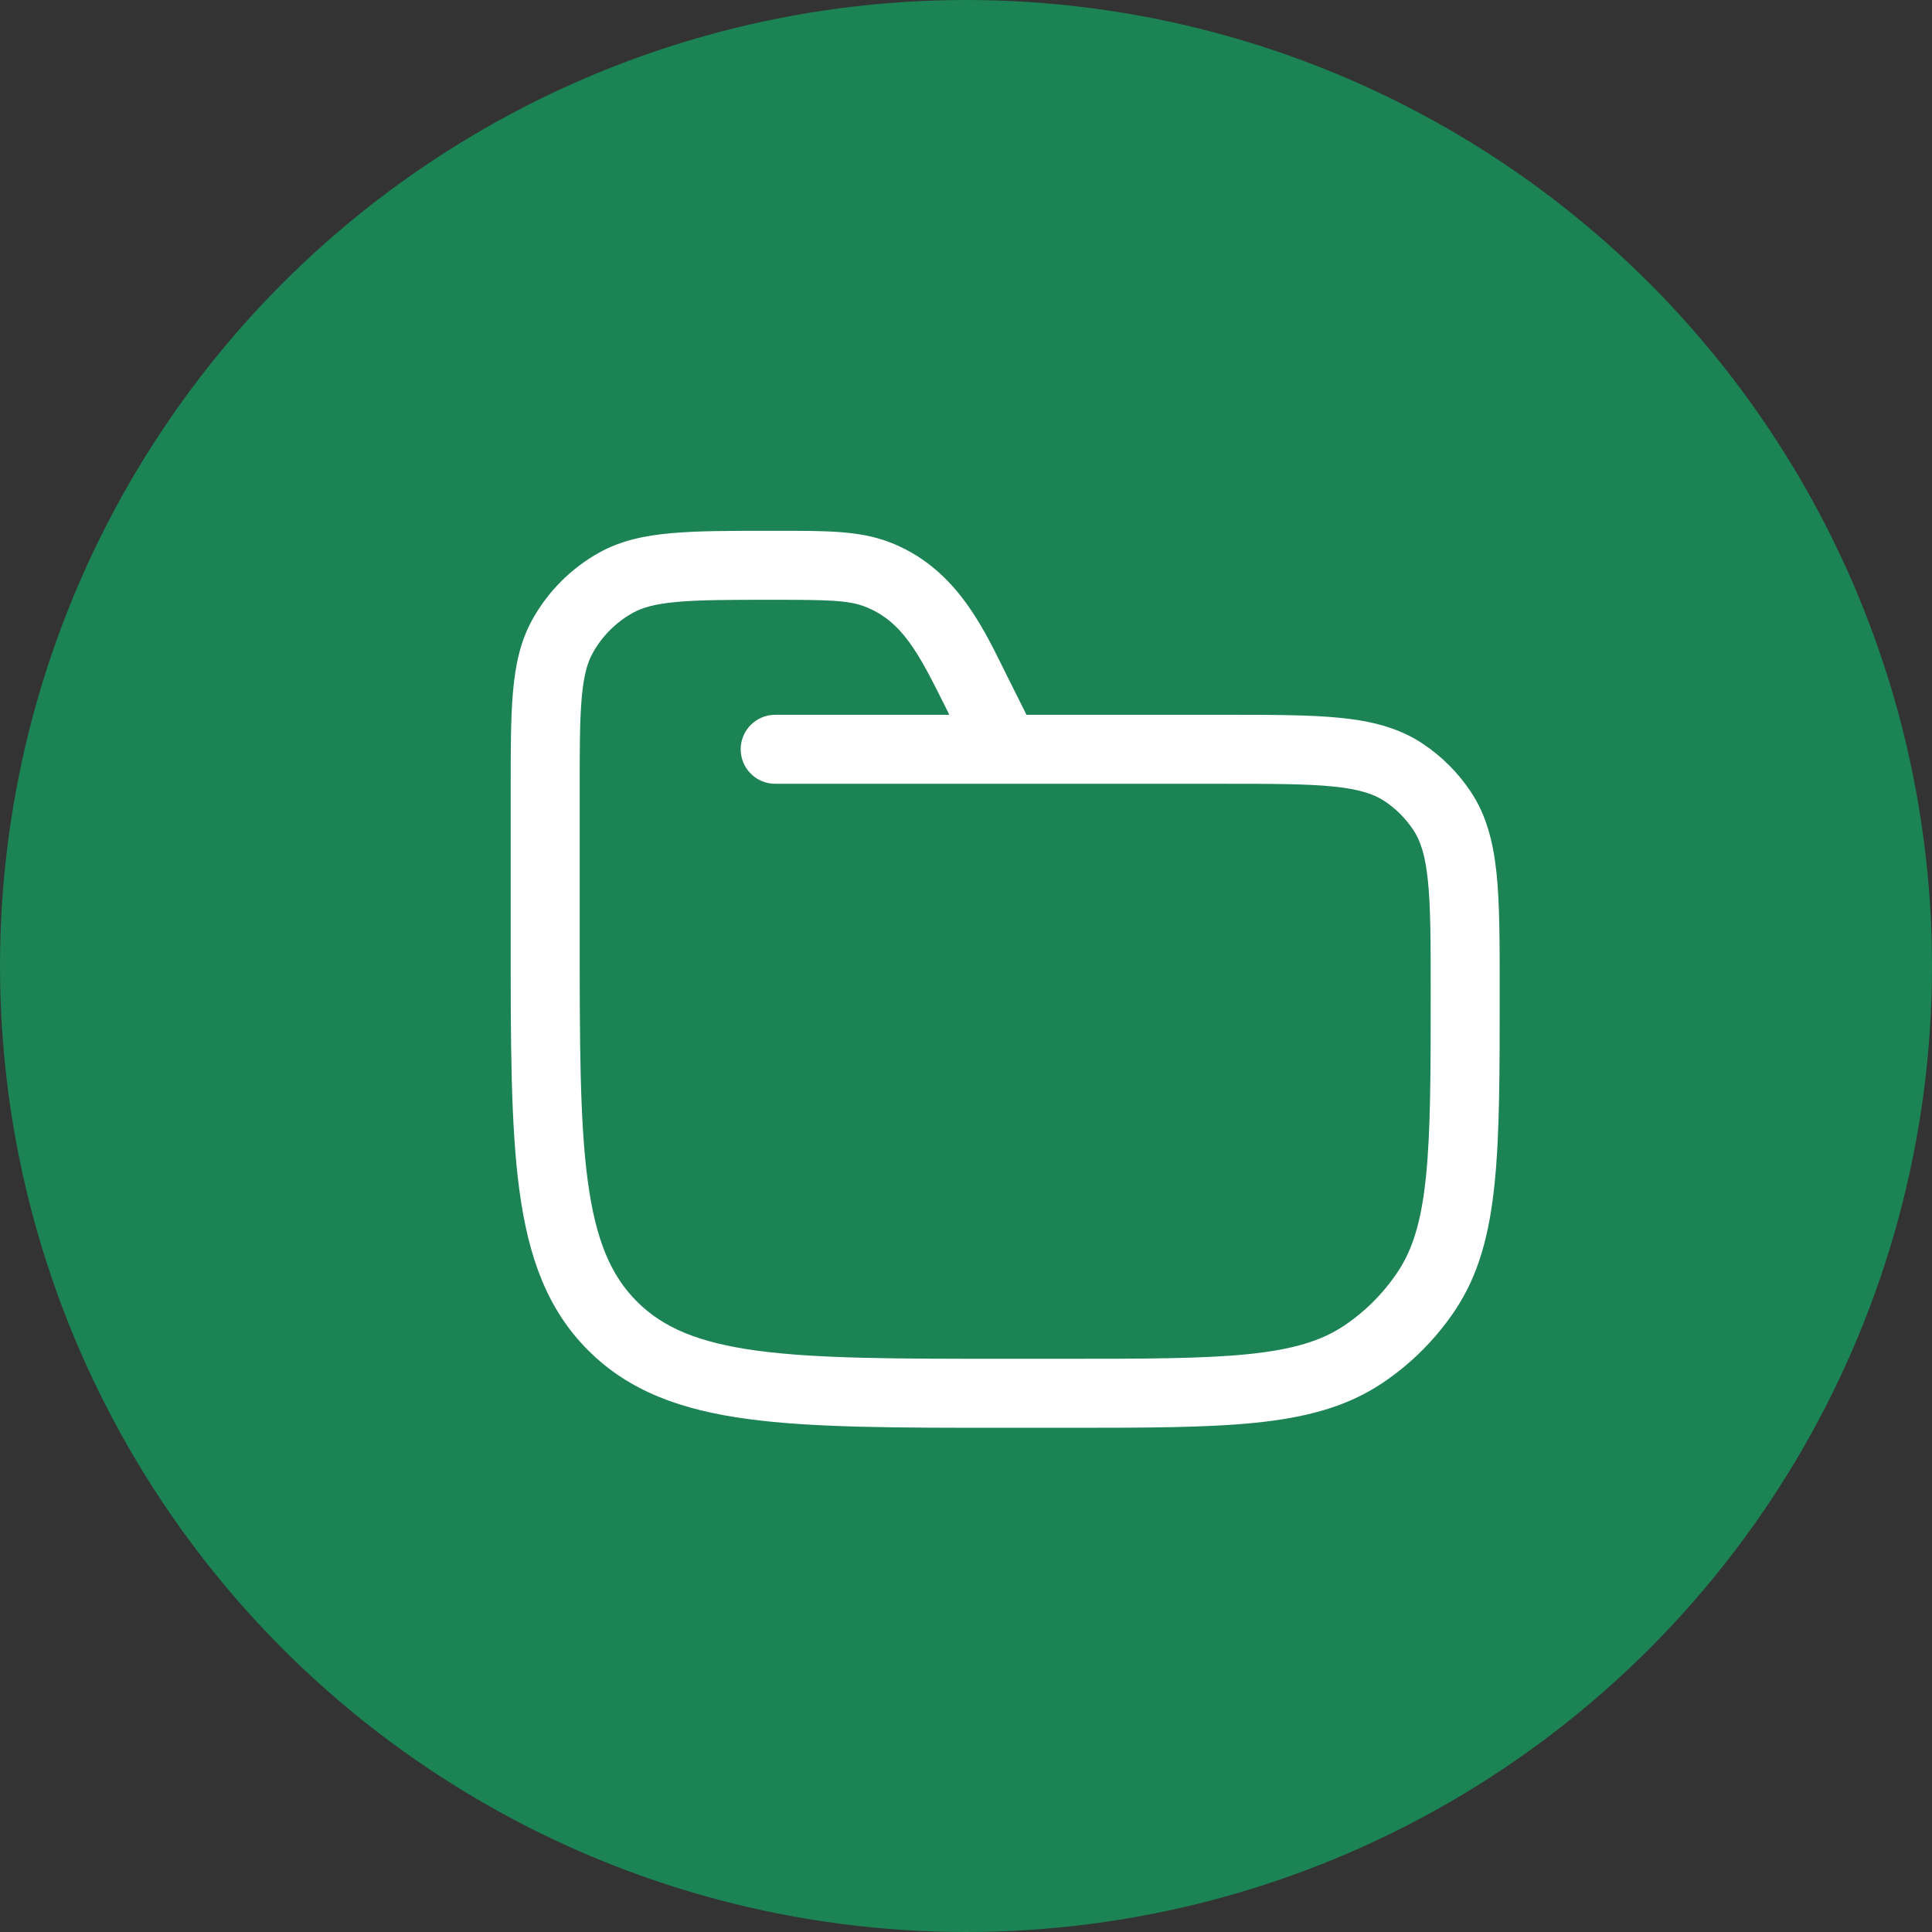
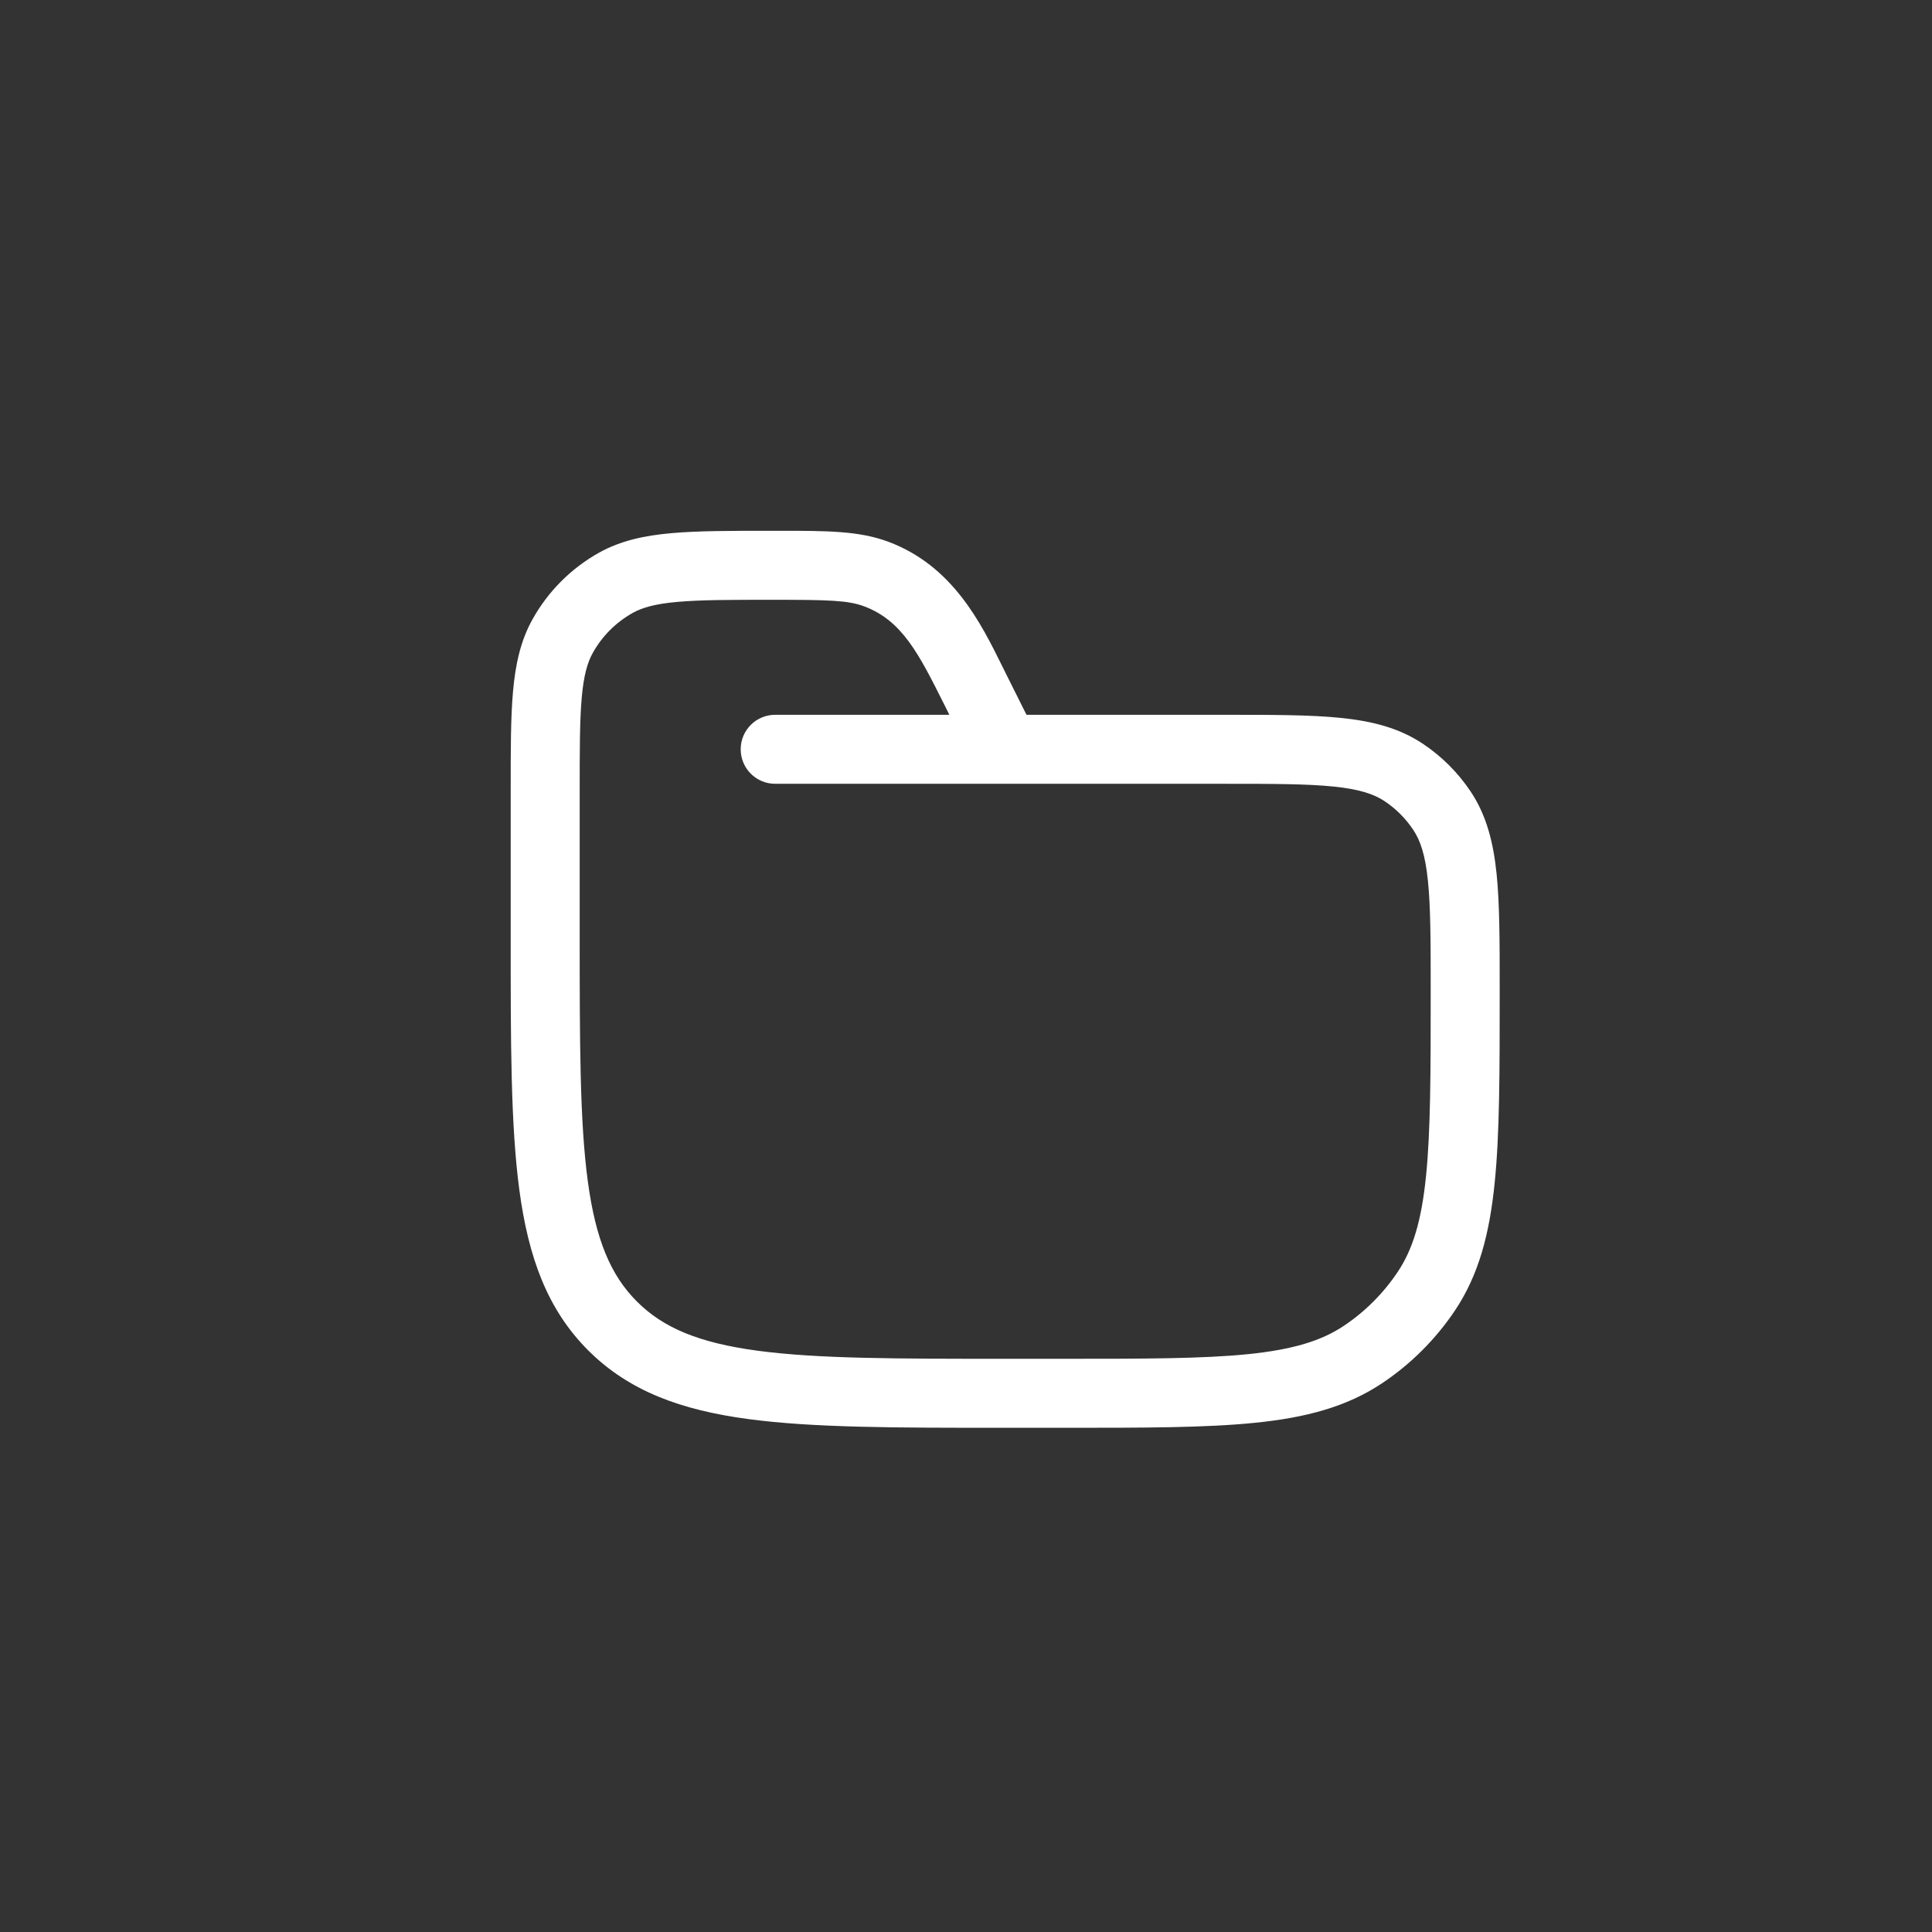
<svg xmlns="http://www.w3.org/2000/svg" width="42" height="42" viewBox="0 0 42 42" fill="none">
  <rect x="0" y="0" width="42" height="42" fill="#333333" stroke="none" />
-   <circle cx="21" cy="21" r="21" fill="#1B8354" />
  <path fill-rule="evenodd" clip-rule="evenodd" d="M18.788 13.182C18.436 13.05 18.019 13.039 16.796 13.039C15.874 13.039 15.232 13.04 14.733 13.084C14.244 13.127 13.965 13.207 13.755 13.324C13.391 13.528 13.09 13.828 12.887 14.193C12.77 14.403 12.689 14.682 12.646 15.171C12.602 15.669 12.602 16.312 12.602 17.233V20.289C12.602 22.667 12.603 24.376 12.778 25.676C12.95 26.954 13.277 27.725 13.846 28.294C14.416 28.864 15.187 29.191 16.465 29.363C17.765 29.538 19.473 29.539 21.852 29.539H23.102C24.873 29.539 26.145 29.538 27.133 29.438C28.11 29.338 28.726 29.148 29.213 28.823C29.677 28.513 30.075 28.114 30.385 27.65C30.711 27.163 30.901 26.547 31 25.571C31.101 24.582 31.102 23.31 31.102 21.539C31.102 20.47 31.101 19.725 31.042 19.15C30.985 18.588 30.879 18.274 30.722 18.039C30.558 17.793 30.347 17.582 30.102 17.418C29.867 17.262 29.552 17.156 28.99 17.099C28.416 17.04 27.671 17.039 26.602 17.039H21.868C21.857 17.039 21.847 17.039 21.837 17.039H16.852C16.437 17.039 16.102 16.703 16.102 16.289C16.102 15.875 16.437 15.539 16.852 15.539H20.638L20.532 15.326C19.978 14.219 19.615 13.493 18.788 13.182ZM22.315 15.539L21.889 14.687C21.858 14.625 21.826 14.561 21.794 14.495C21.322 13.54 20.71 12.301 19.314 11.778C18.675 11.538 17.964 11.539 16.934 11.539C16.889 11.539 16.843 11.539 16.796 11.539L16.761 11.539C15.882 11.539 15.174 11.539 14.601 11.59C14.011 11.642 13.495 11.752 13.024 12.014C12.417 12.353 11.916 12.854 11.577 13.462C11.314 13.933 11.204 14.449 11.152 15.039C11.101 15.611 11.102 16.32 11.102 17.199V20.346C11.101 22.655 11.101 24.464 11.291 25.875C11.486 27.32 11.891 28.46 12.786 29.355C13.681 30.25 14.82 30.655 16.265 30.849C17.677 31.039 19.486 31.039 21.794 31.039H23.144C24.864 31.039 26.212 31.039 27.285 30.93C28.38 30.819 29.272 30.587 30.046 30.07C30.674 29.651 31.213 29.111 31.633 28.484C32.15 27.709 32.381 26.817 32.492 25.723C32.602 24.649 32.602 23.301 32.602 21.581V21.499C32.602 20.48 32.602 19.658 32.535 18.999C32.465 18.318 32.318 17.728 31.97 17.206C31.696 16.796 31.344 16.445 30.935 16.171C30.413 15.822 29.823 15.675 29.142 15.606C28.483 15.539 27.661 15.539 26.642 15.539L22.315 15.539Z" fill="white" />
</svg>